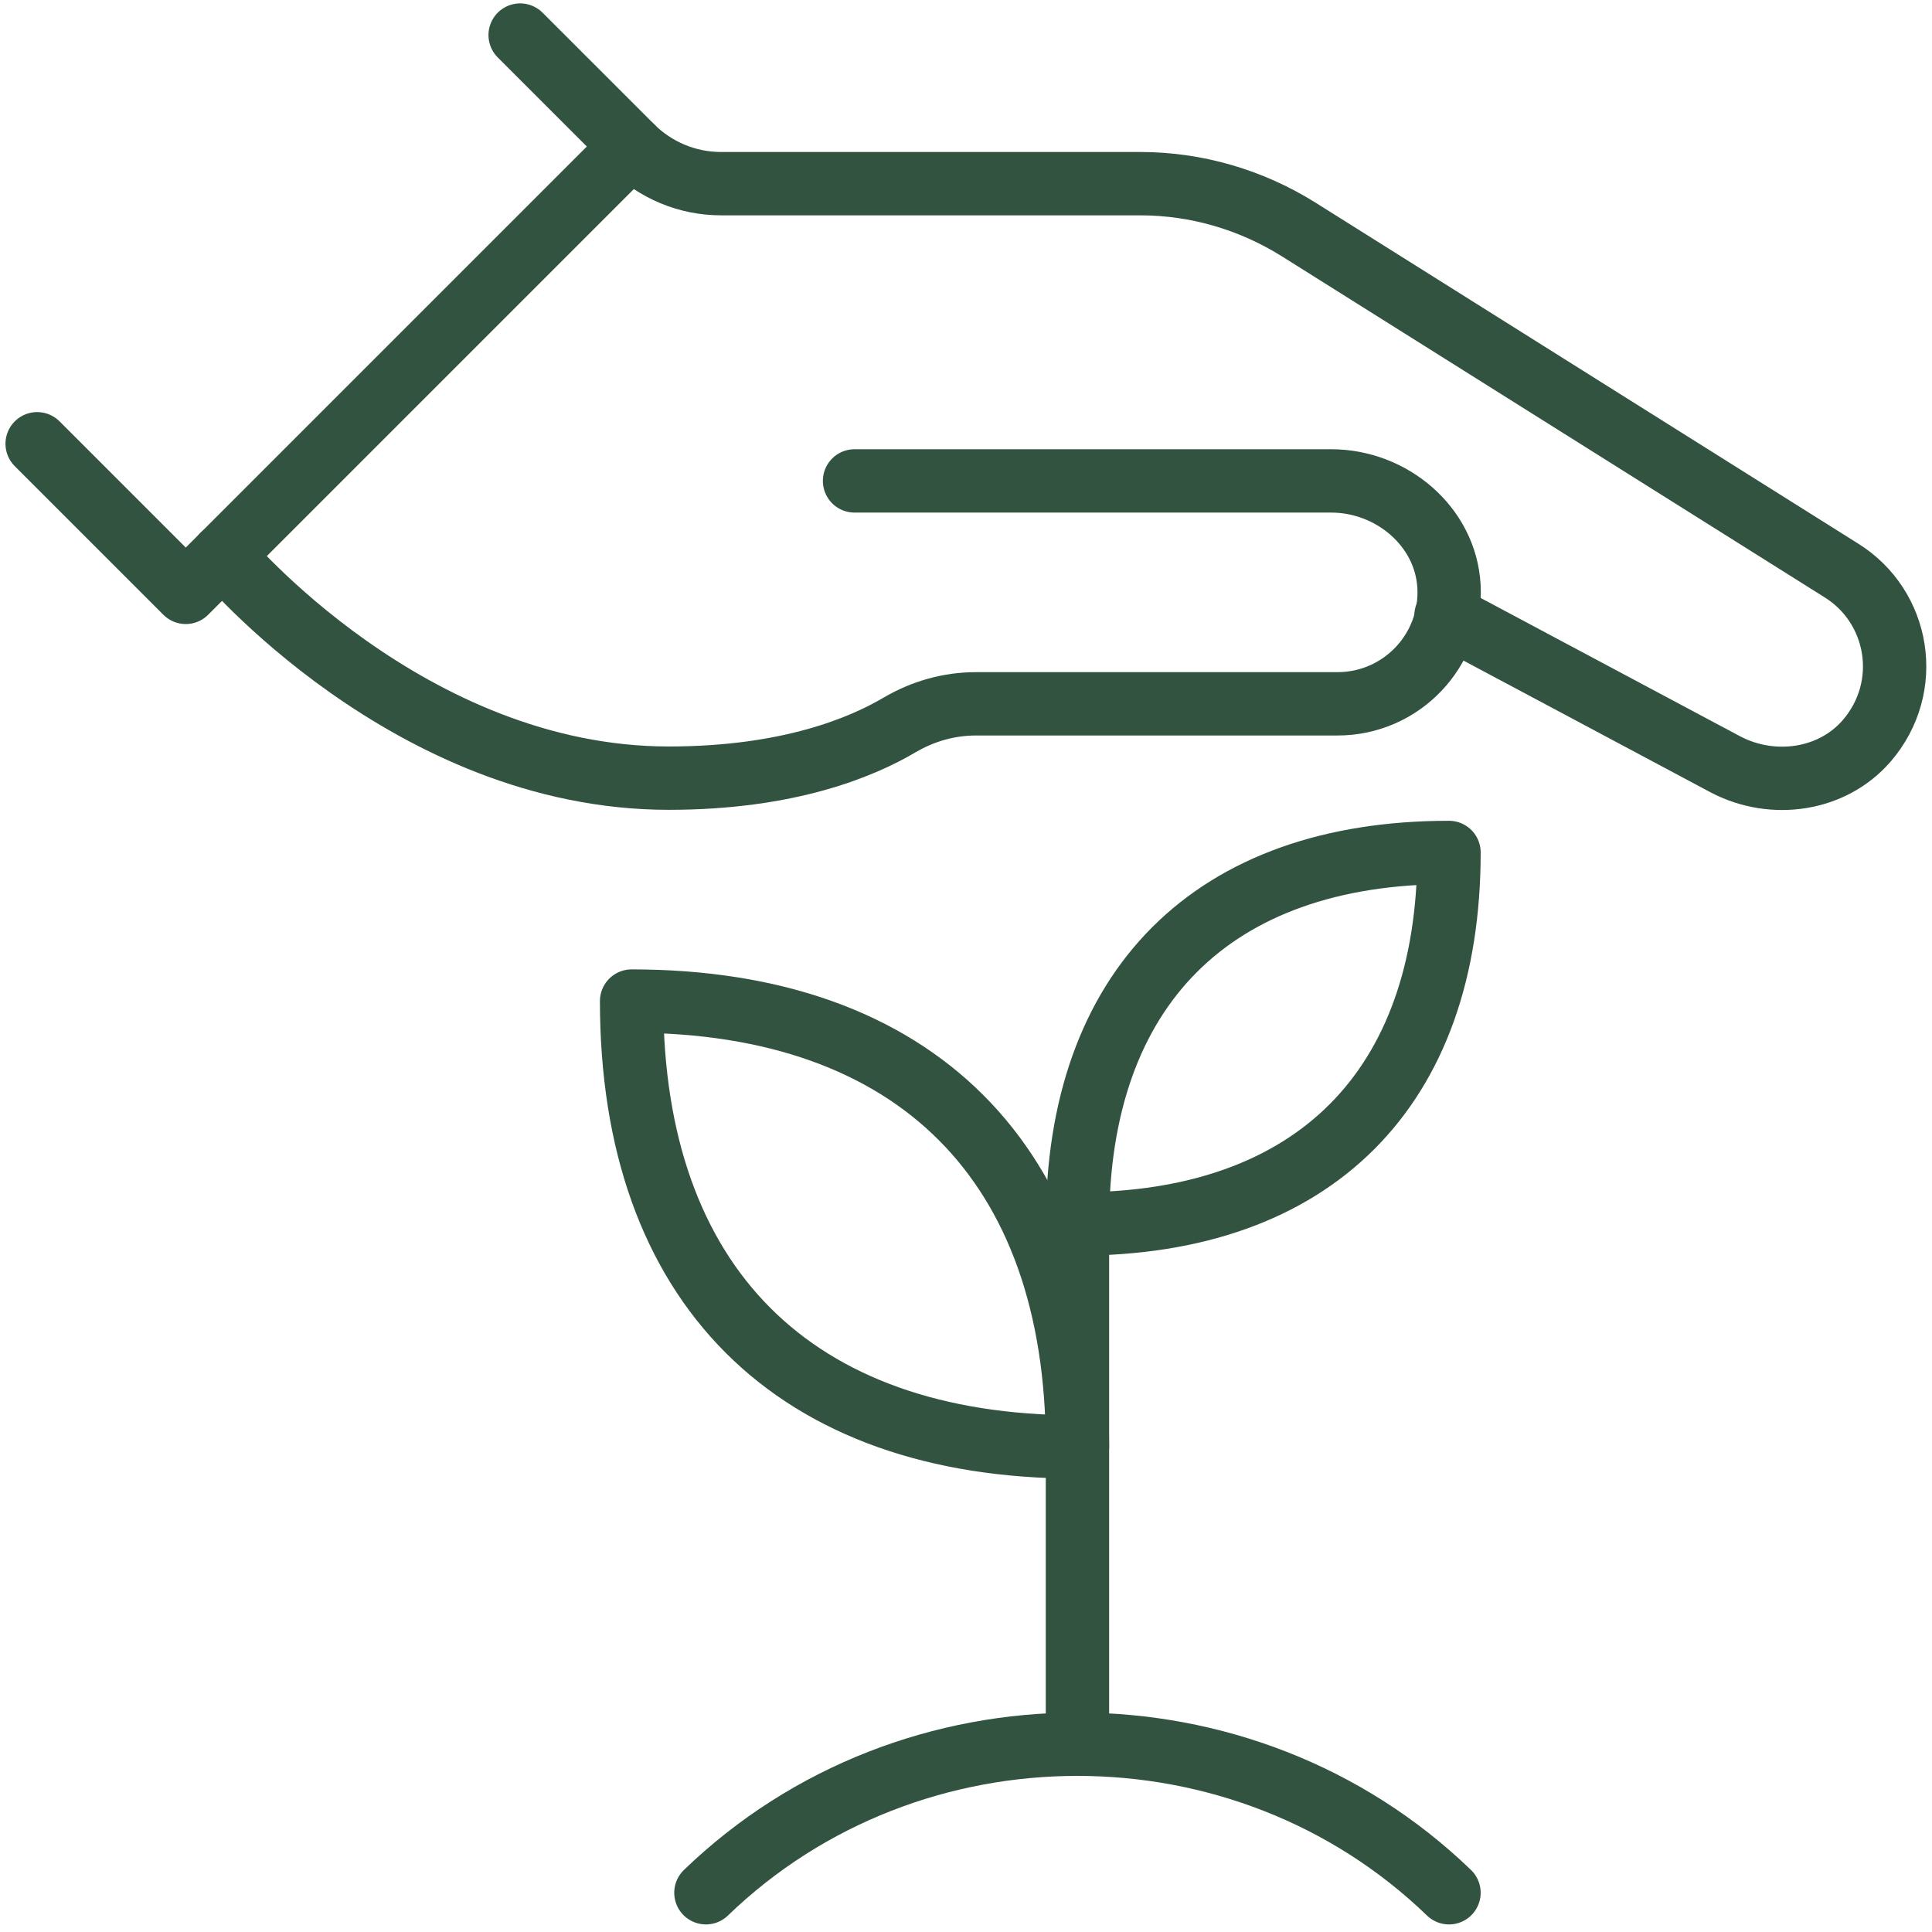
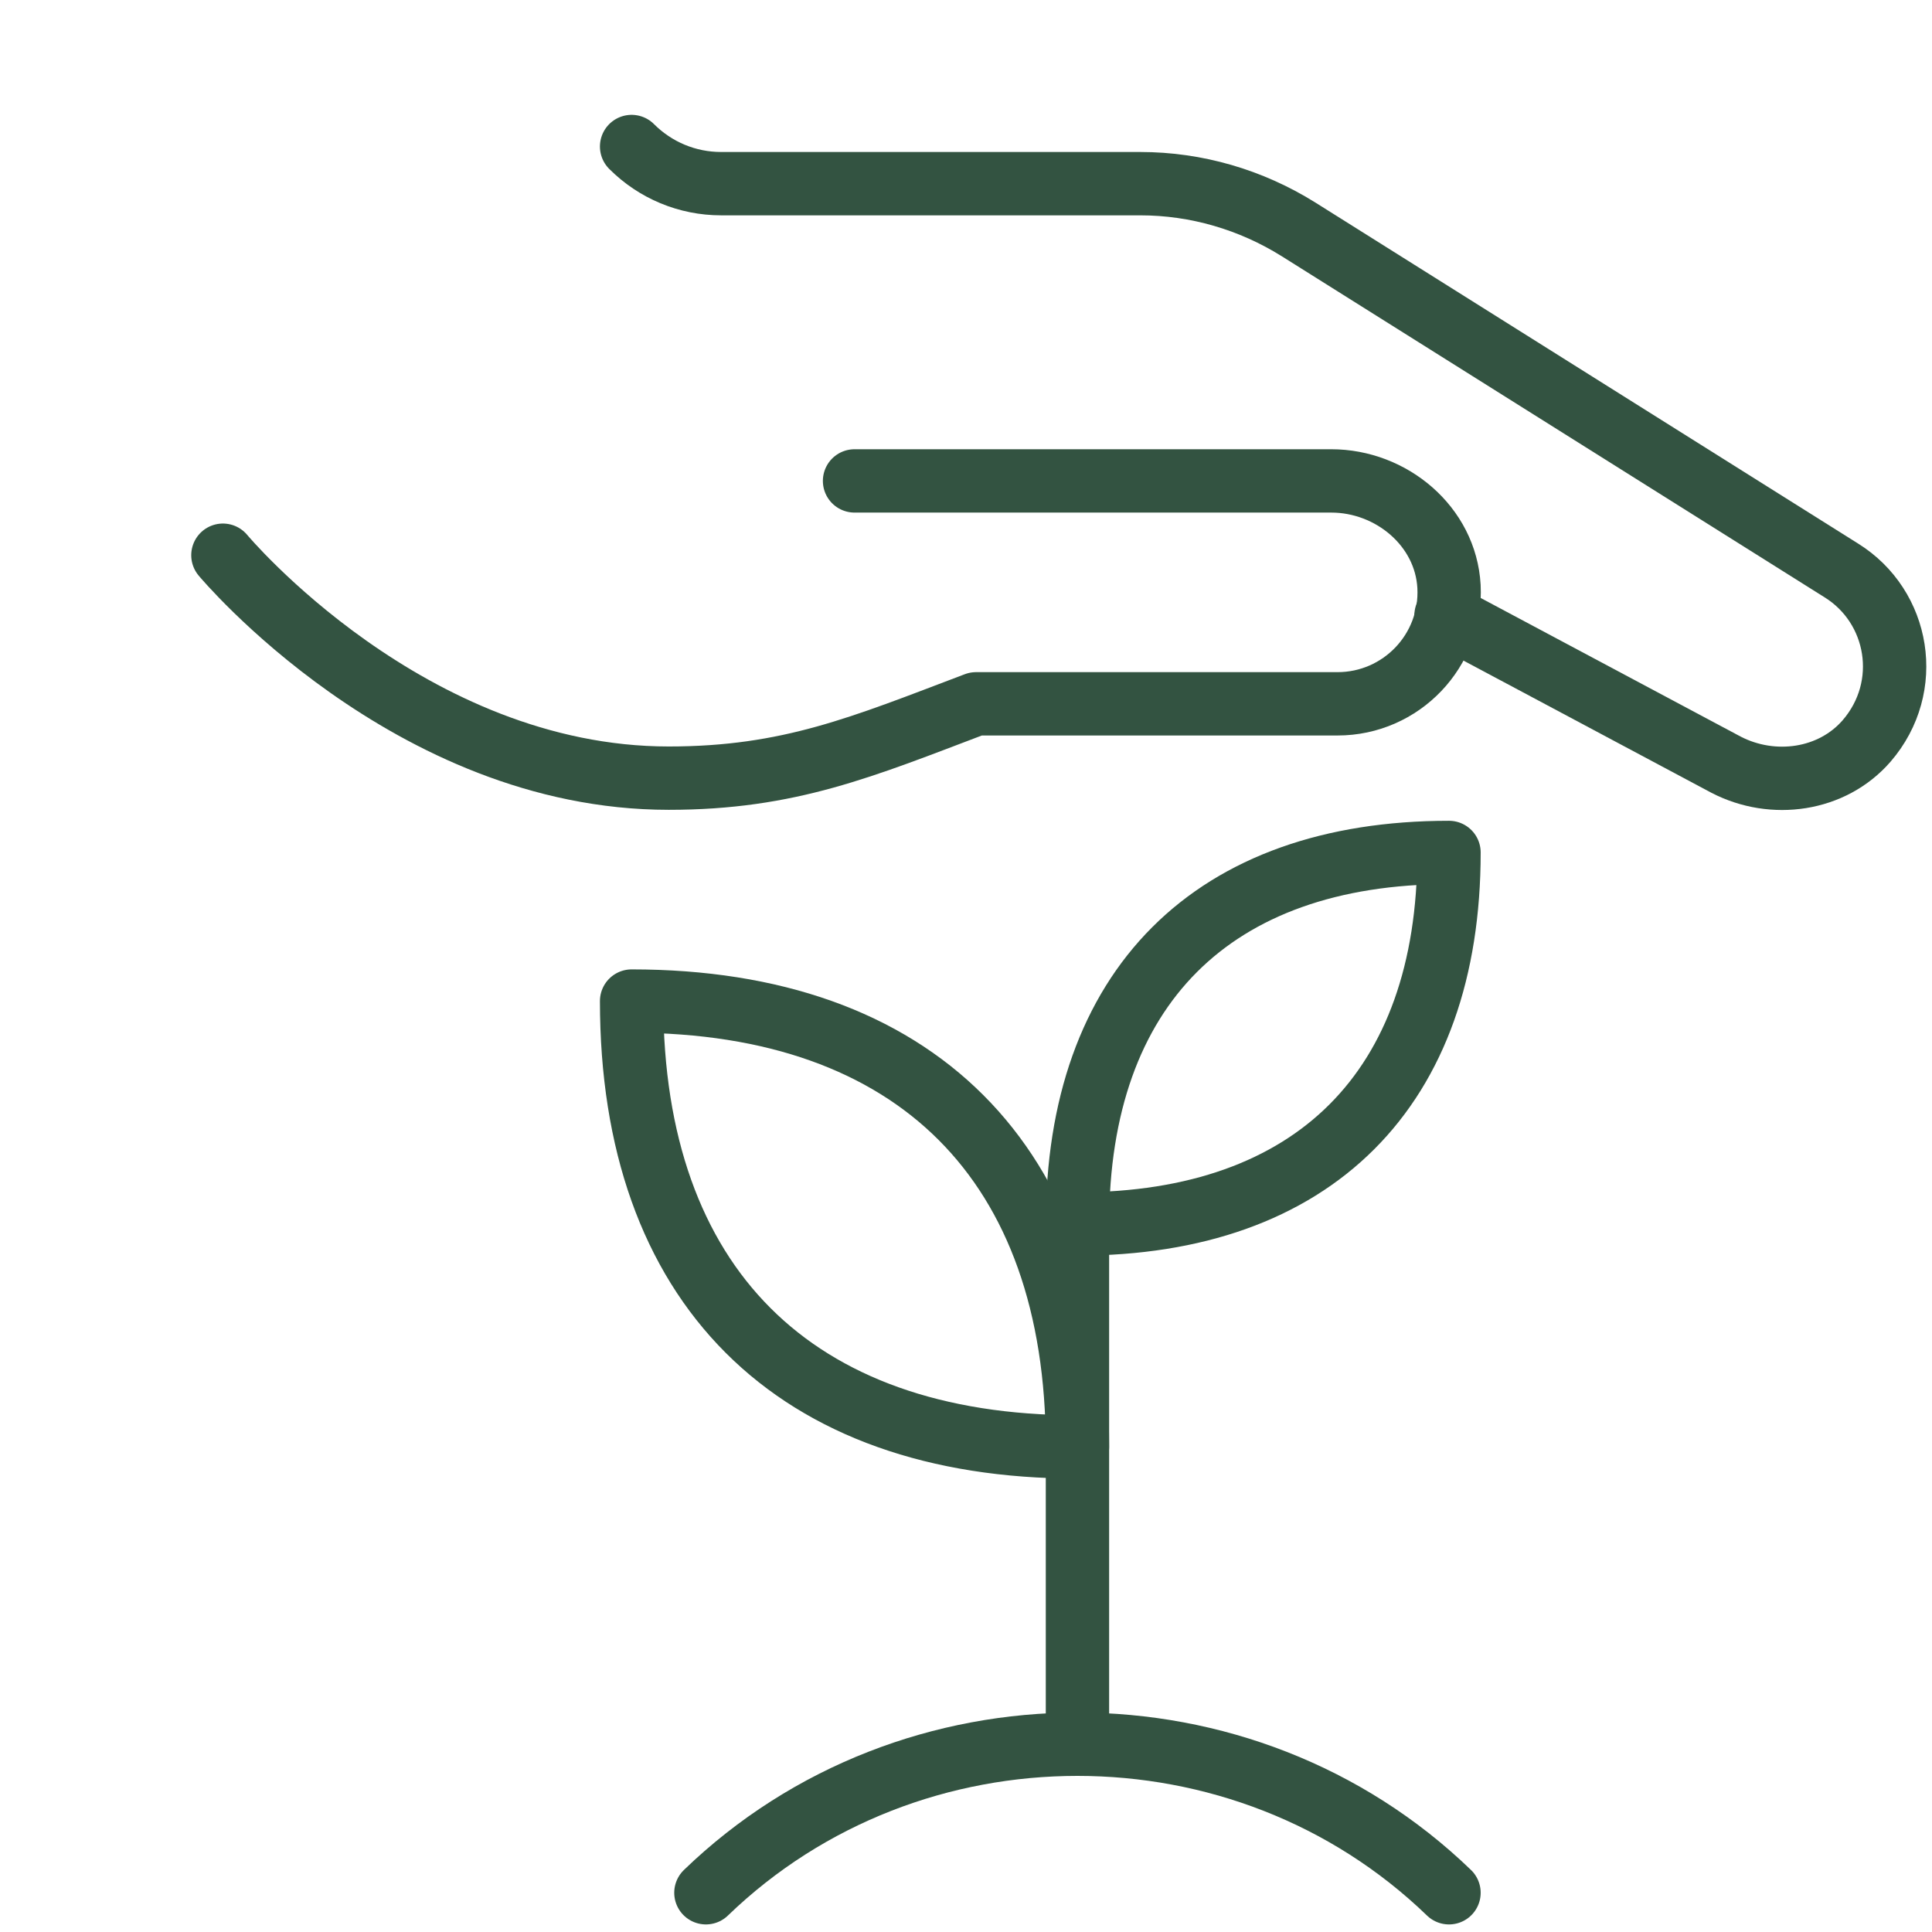
<svg xmlns="http://www.w3.org/2000/svg" fill="none" viewBox="0 0 61 61" height="61" width="61">
-   <path stroke-linejoin="round" stroke-linecap="round" stroke-width="2" stroke="#335341" d="M1.173 14.011L5.865 18.703L19.942 4.626L16.423 1.107" />
  <path stroke-linejoin="round" stroke-linecap="round" stroke-width="2" stroke="#335341" d="M45.656 19.43L54.501 24.146C55.979 24.909 57.844 24.651 58.935 23.395C60.413 21.683 59.968 19.149 58.138 18.011L40.999 7.242C39.498 6.304 37.773 5.799 36.002 5.799H22.769C21.702 5.799 20.693 5.377 19.942 4.626" />
-   <path stroke-linejoin="round" stroke-linecap="round" stroke-width="2" stroke="#335341" d="M26.981 15.184H42.031C43.932 15.184 45.644 16.615 45.75 18.515C45.856 20.545 44.237 22.222 42.231 22.222H30.817C29.96 22.222 29.139 22.457 28.4 22.891C27.227 23.583 24.916 24.569 21.115 24.569C12.904 24.569 7.038 17.53 7.038 17.53" />
+   <path stroke-linejoin="round" stroke-linecap="round" stroke-width="2" stroke="#335341" d="M26.981 15.184H42.031C43.932 15.184 45.644 16.615 45.75 18.515C45.856 20.545 44.237 22.222 42.231 22.222H30.817C27.227 23.583 24.916 24.569 21.115 24.569C12.904 24.569 7.038 17.53 7.038 17.53" />
  <path stroke-linejoin="round" stroke-width="2" stroke="#335341" d="M34.019 55.069V38.645" />
  <path stroke-linejoin="round" stroke-linecap="round" stroke-width="2" stroke="#335341" d="M22.288 59.761C28.764 53.508 39.275 53.508 45.75 59.761" />
  <path stroke-linejoin="round" stroke-linecap="round" stroke-width="2" stroke="#335341" d="M34.019 45.684C25.057 45.684 19.942 40.569 19.942 31.607C28.905 31.607 34.019 36.722 34.019 45.684Z" />
  <path stroke-linejoin="round" stroke-linecap="round" stroke-width="2" stroke="#335341" d="M45.75 26.915C45.75 34.376 41.48 38.645 34.019 38.645C34.019 31.185 38.289 26.915 45.75 26.915Z" />
</svg>